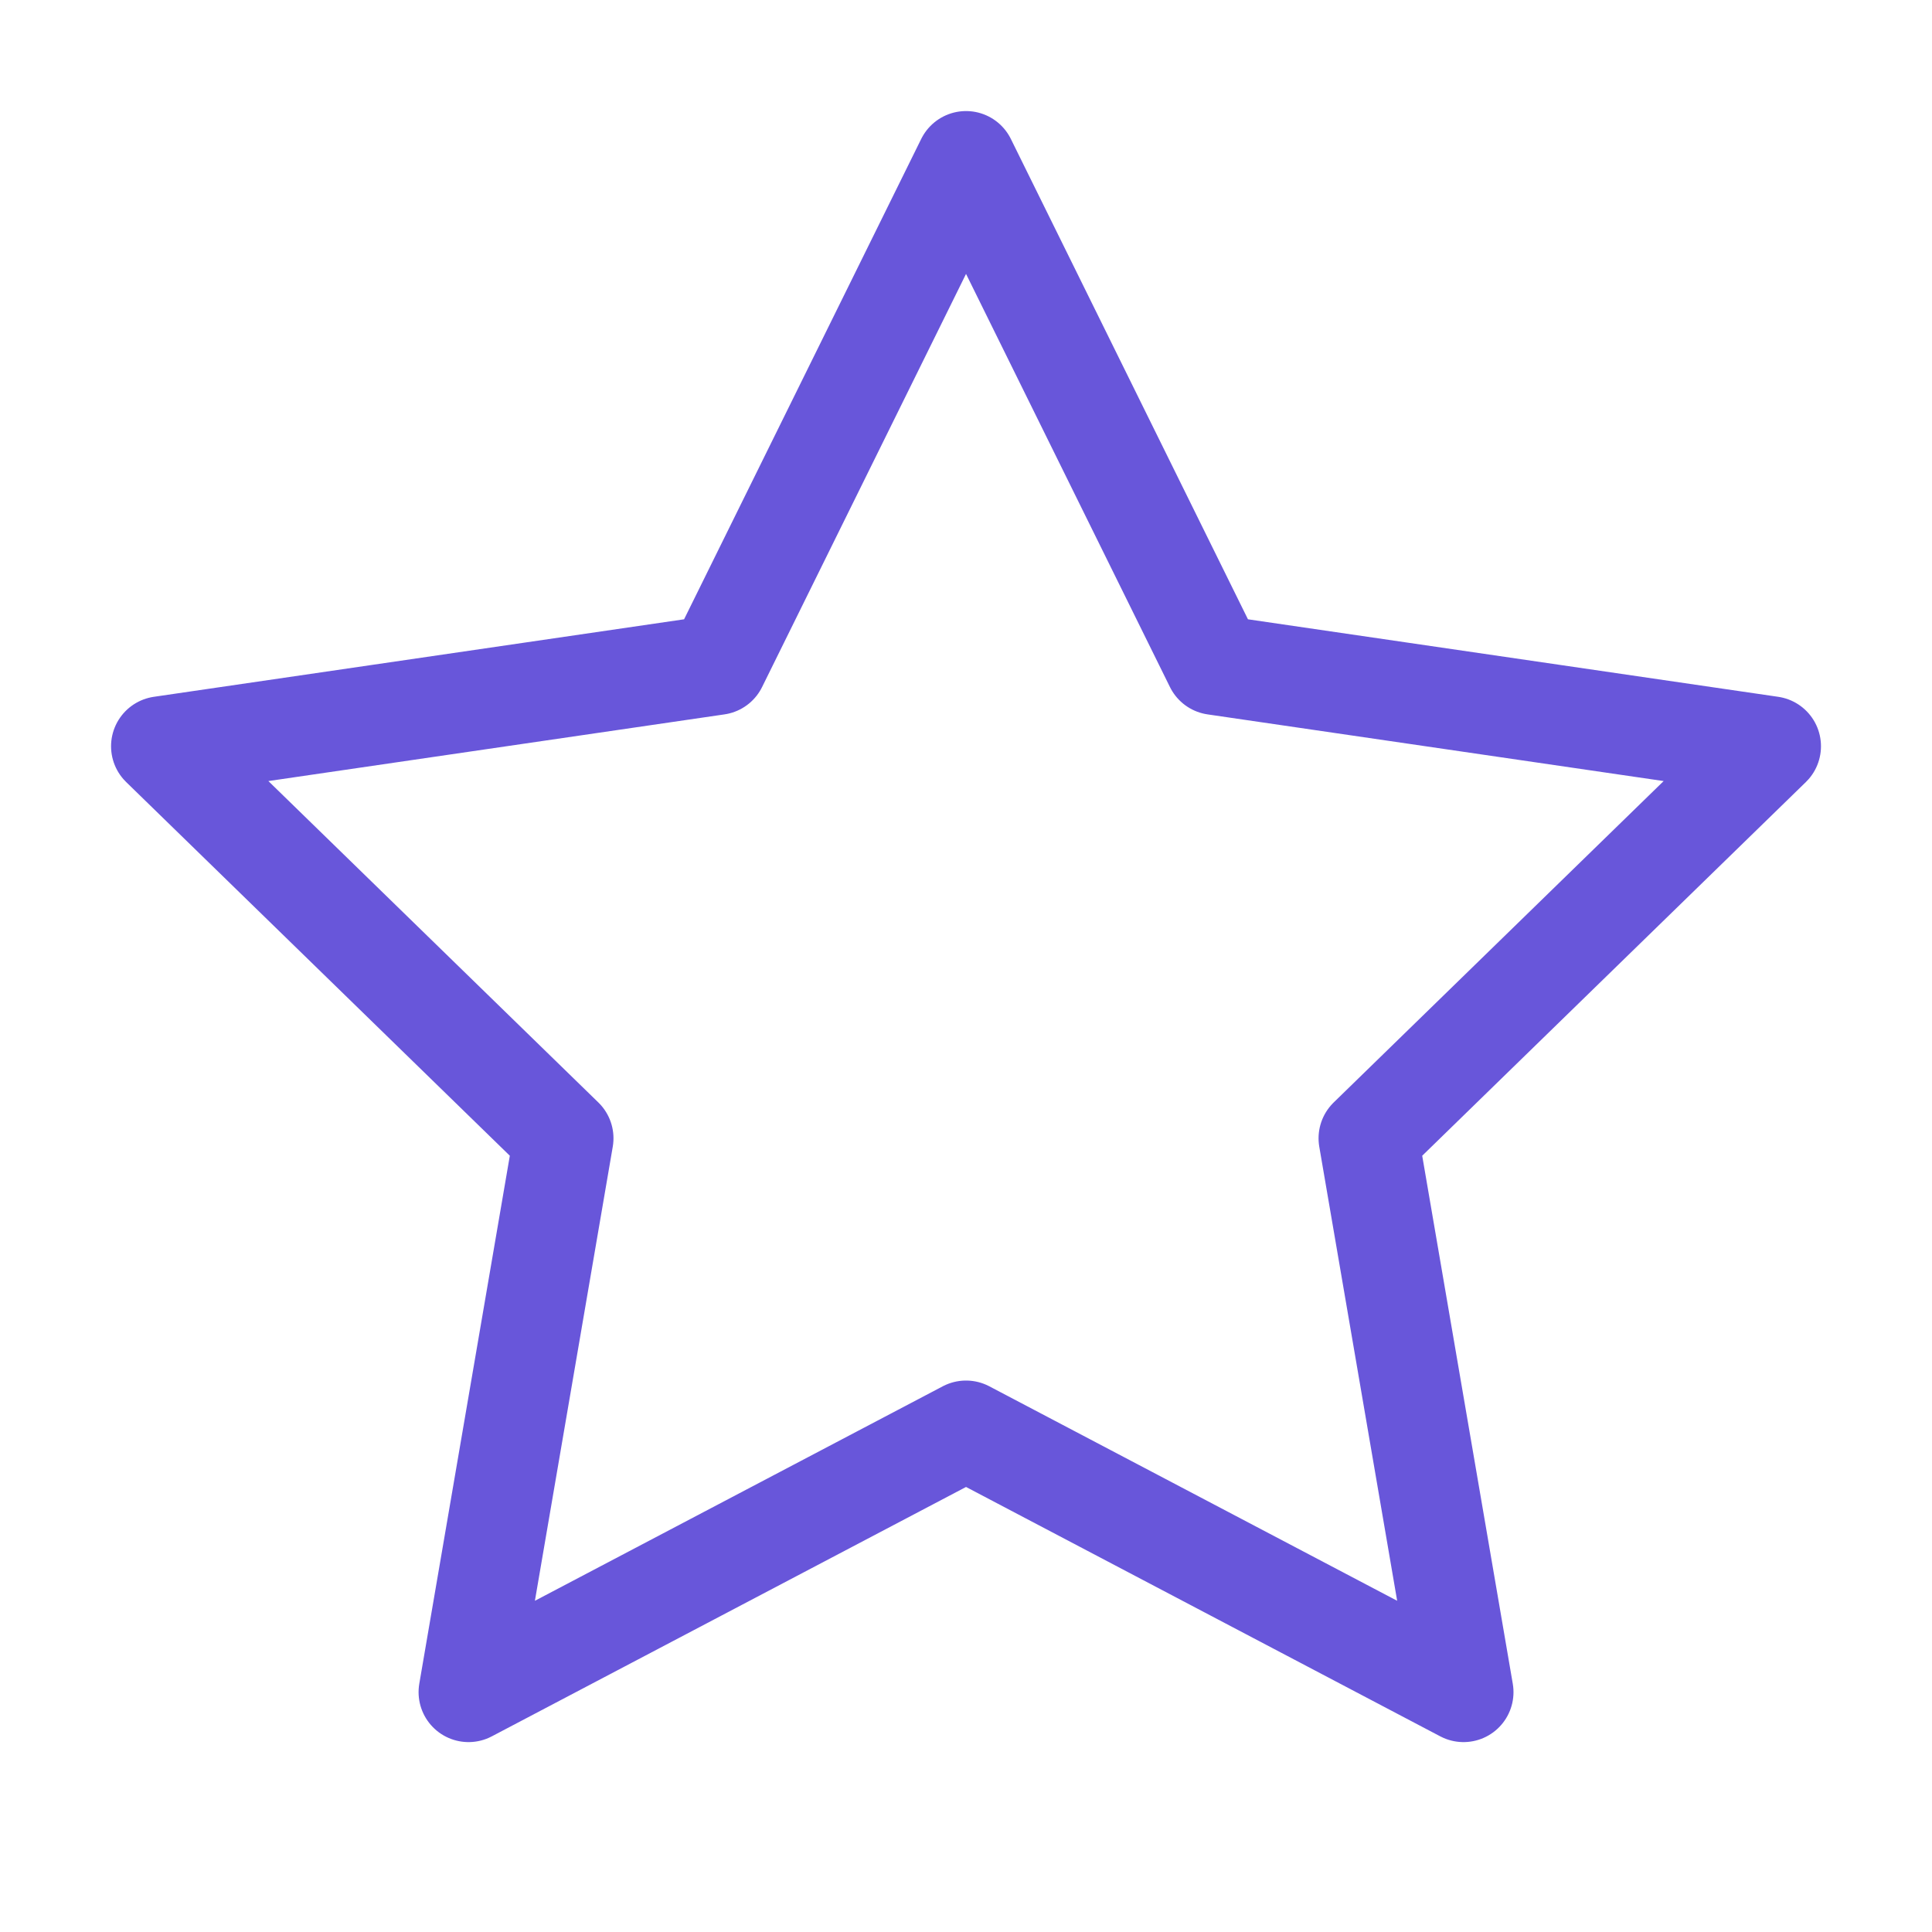
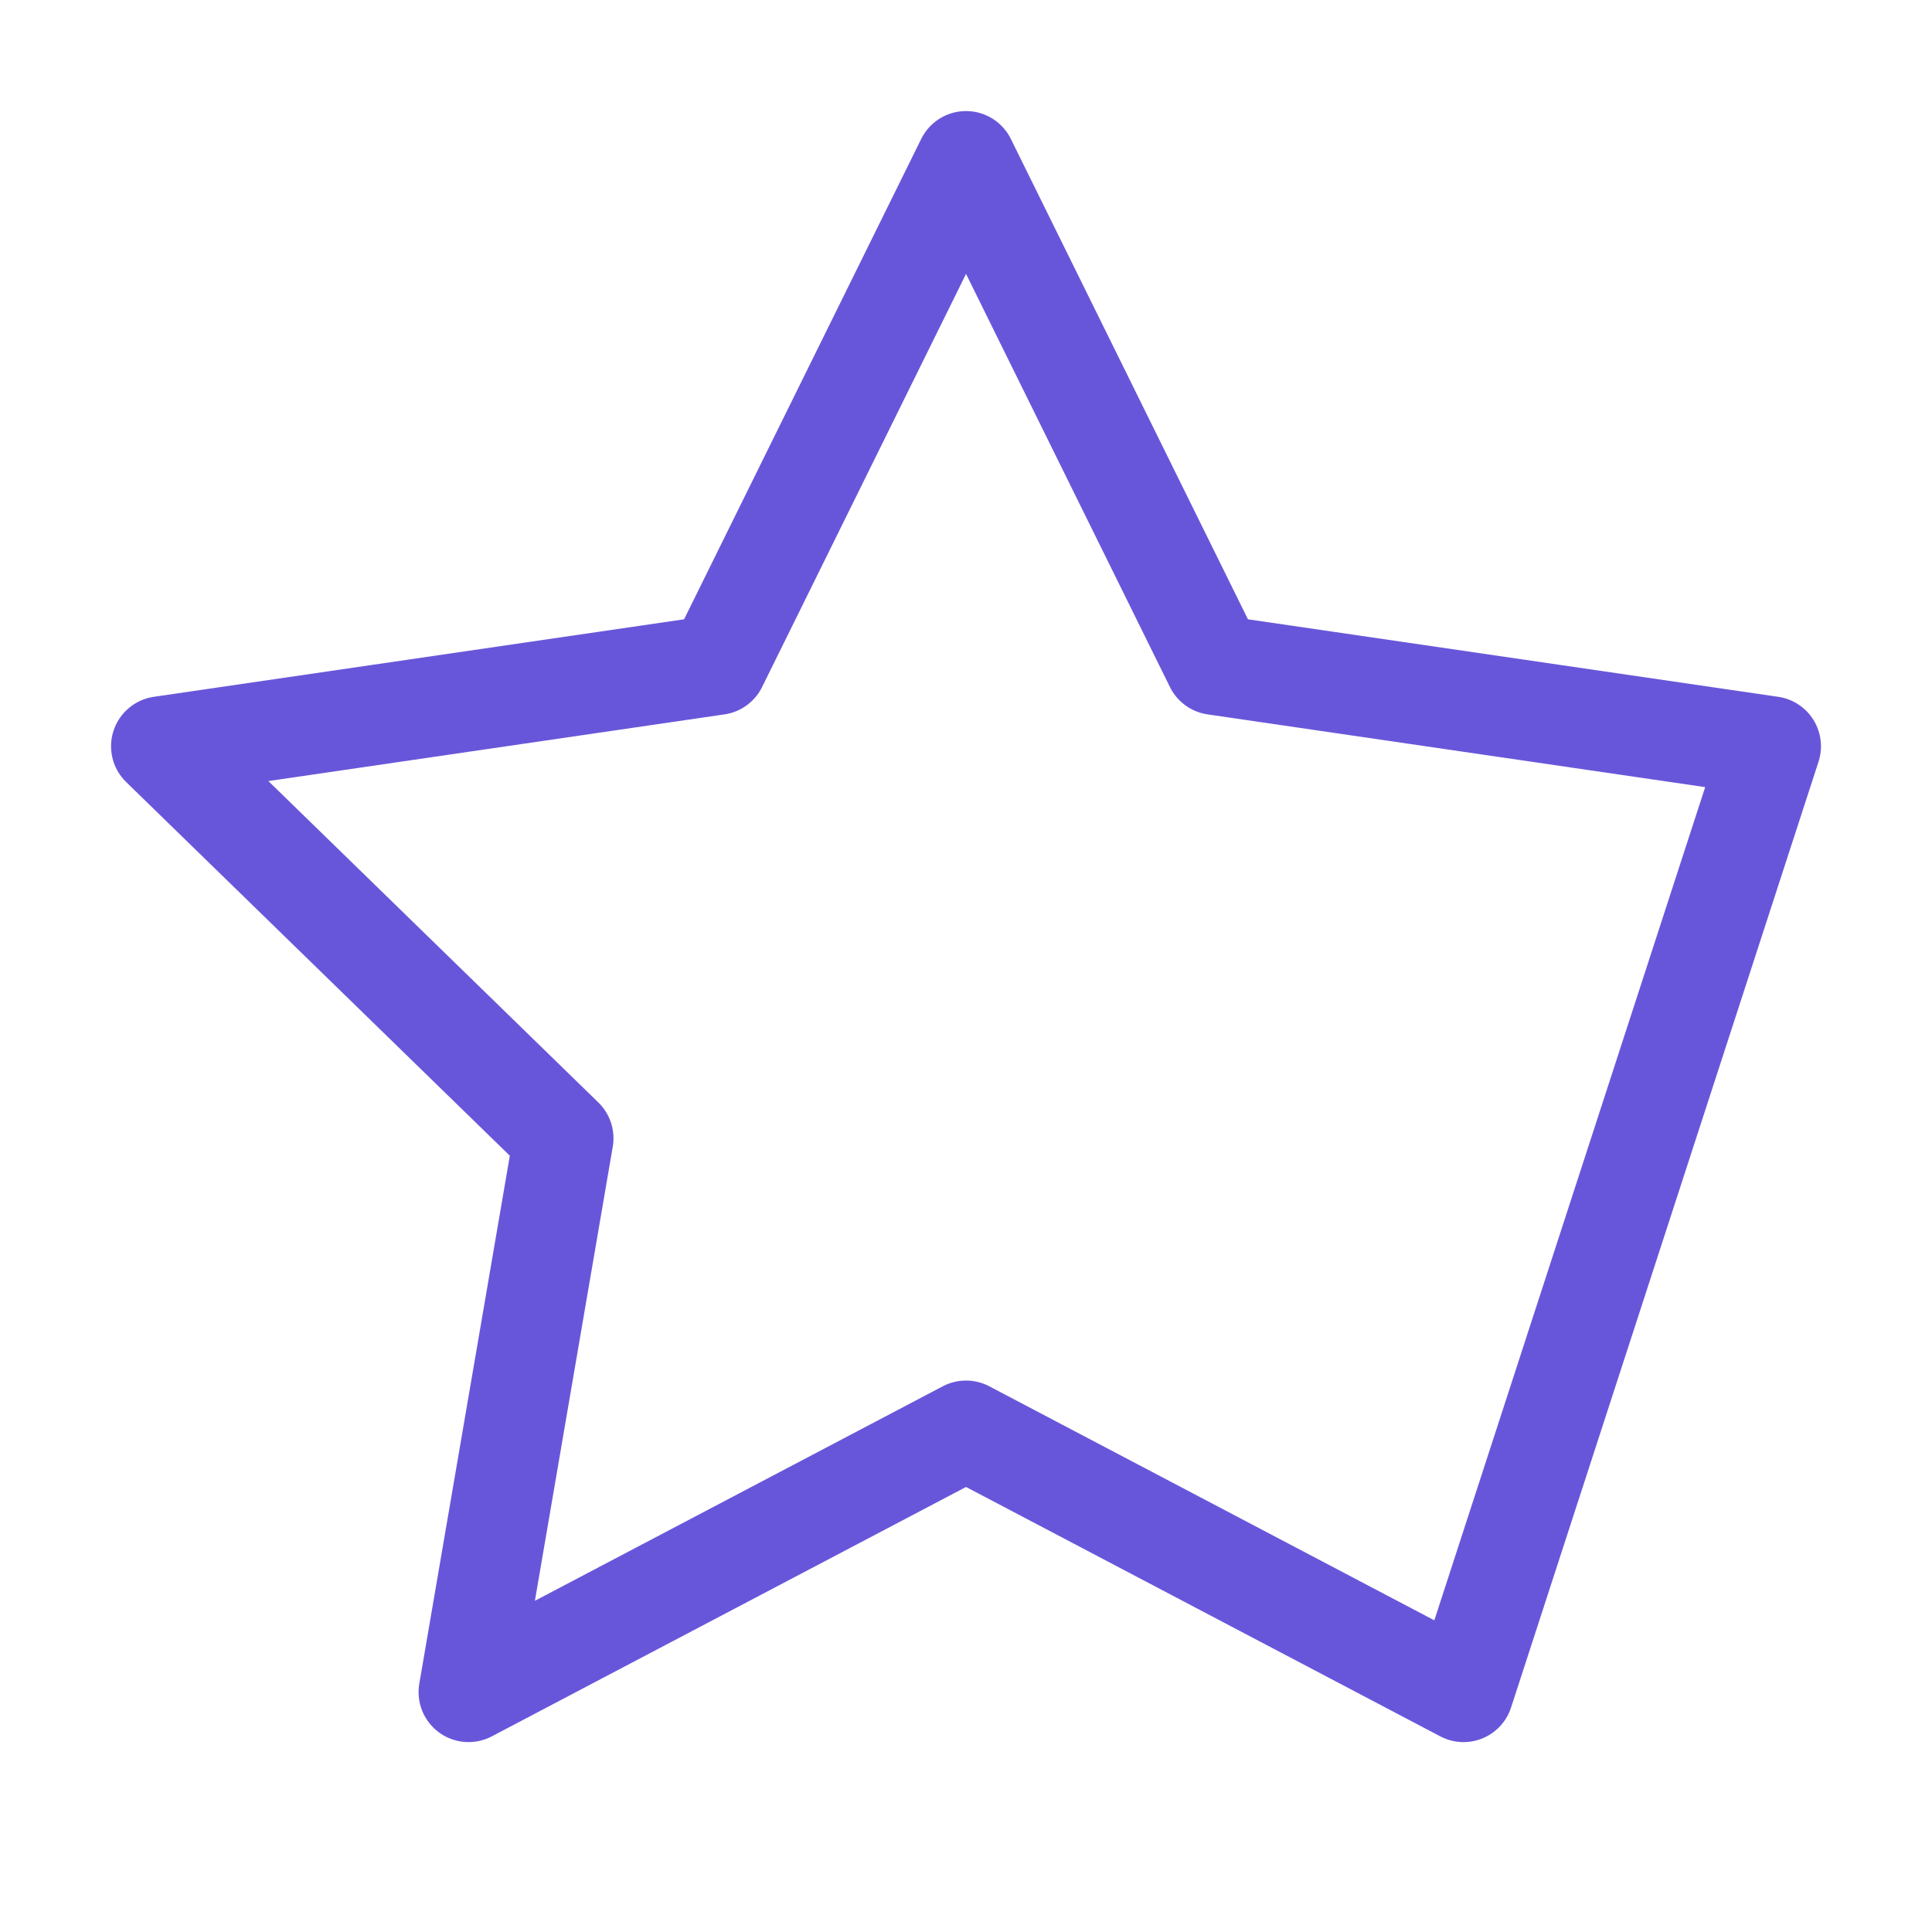
<svg xmlns="http://www.w3.org/2000/svg" width="58" height="58" viewBox="0 0 58 58" fill="none">
-   <path d="M29.001 4.834L36.468 19.962L53.167 22.403L41.084 34.172L43.936 50.799L29.001 42.945L14.066 50.799L16.917 34.172L4.834 22.403L21.533 19.962L29.001 4.834Z" stroke="#6856DA" stroke-width="3" stroke-linecap="round" stroke-linejoin="round" />
+   <path d="M29.001 4.834L36.468 19.962L53.167 22.403L43.936 50.799L29.001 42.945L14.066 50.799L16.917 34.172L4.834 22.403L21.533 19.962L29.001 4.834Z" stroke="#6856DA" stroke-width="3" stroke-linecap="round" stroke-linejoin="round" />
</svg>